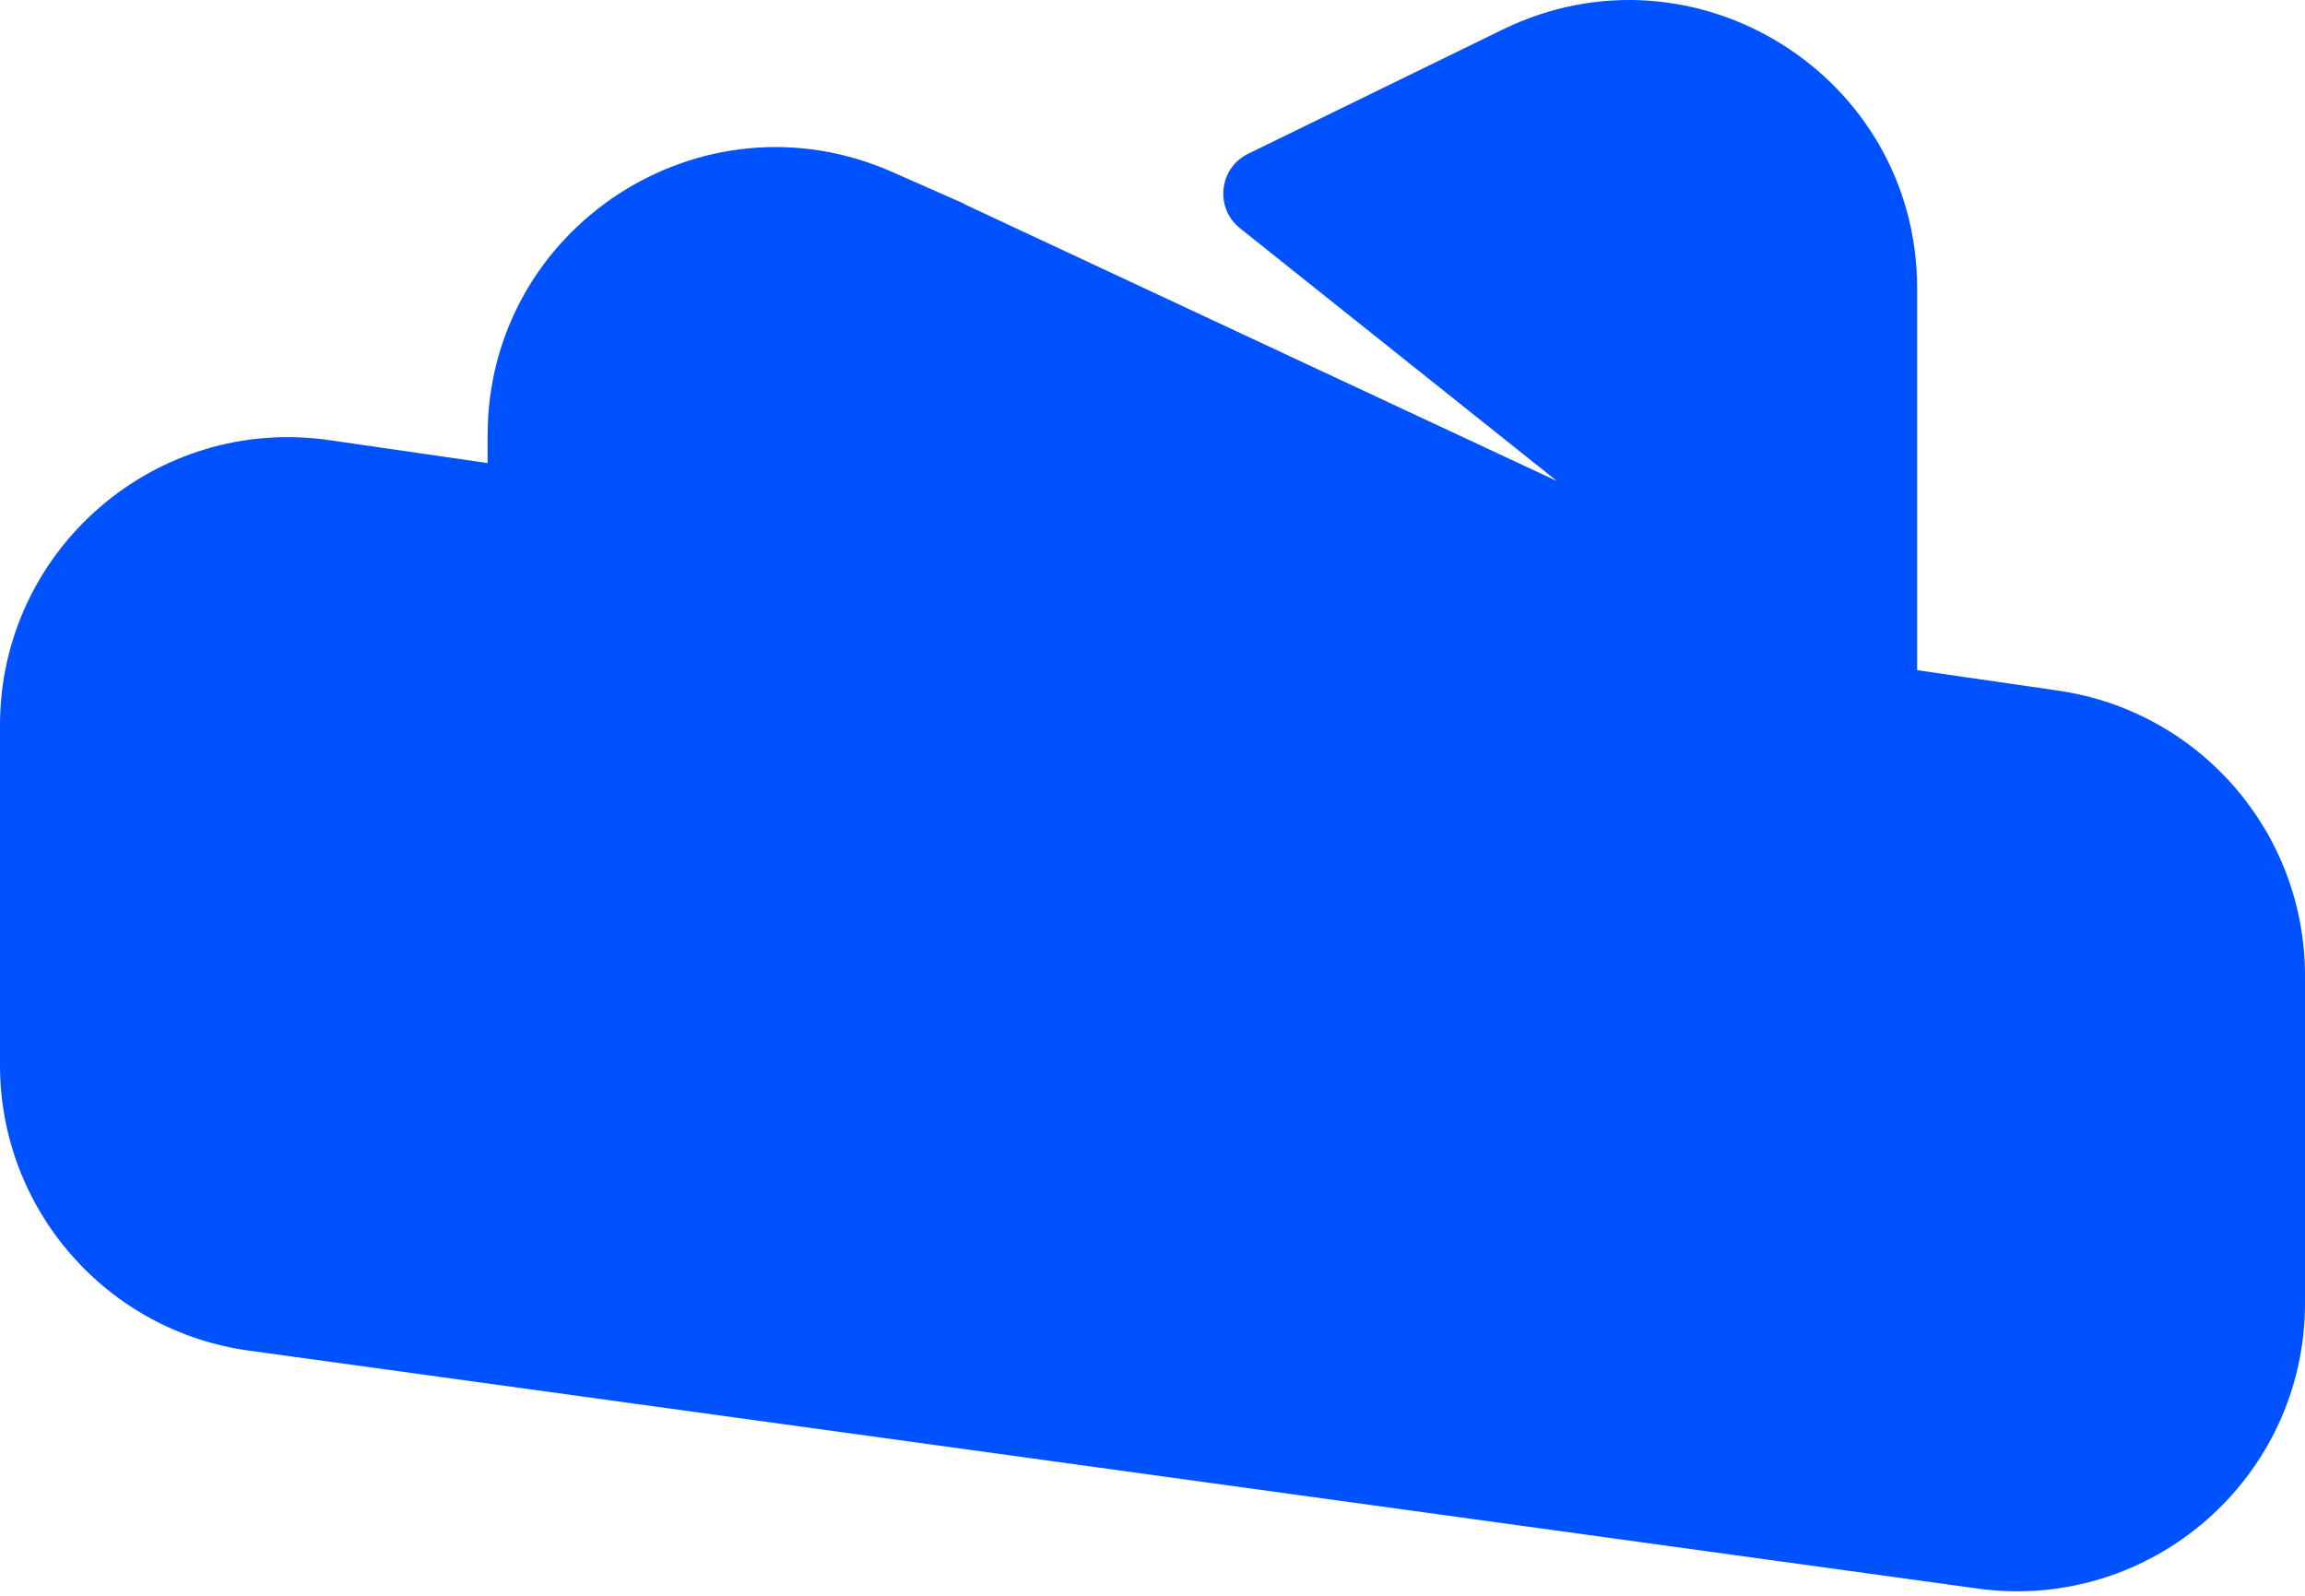
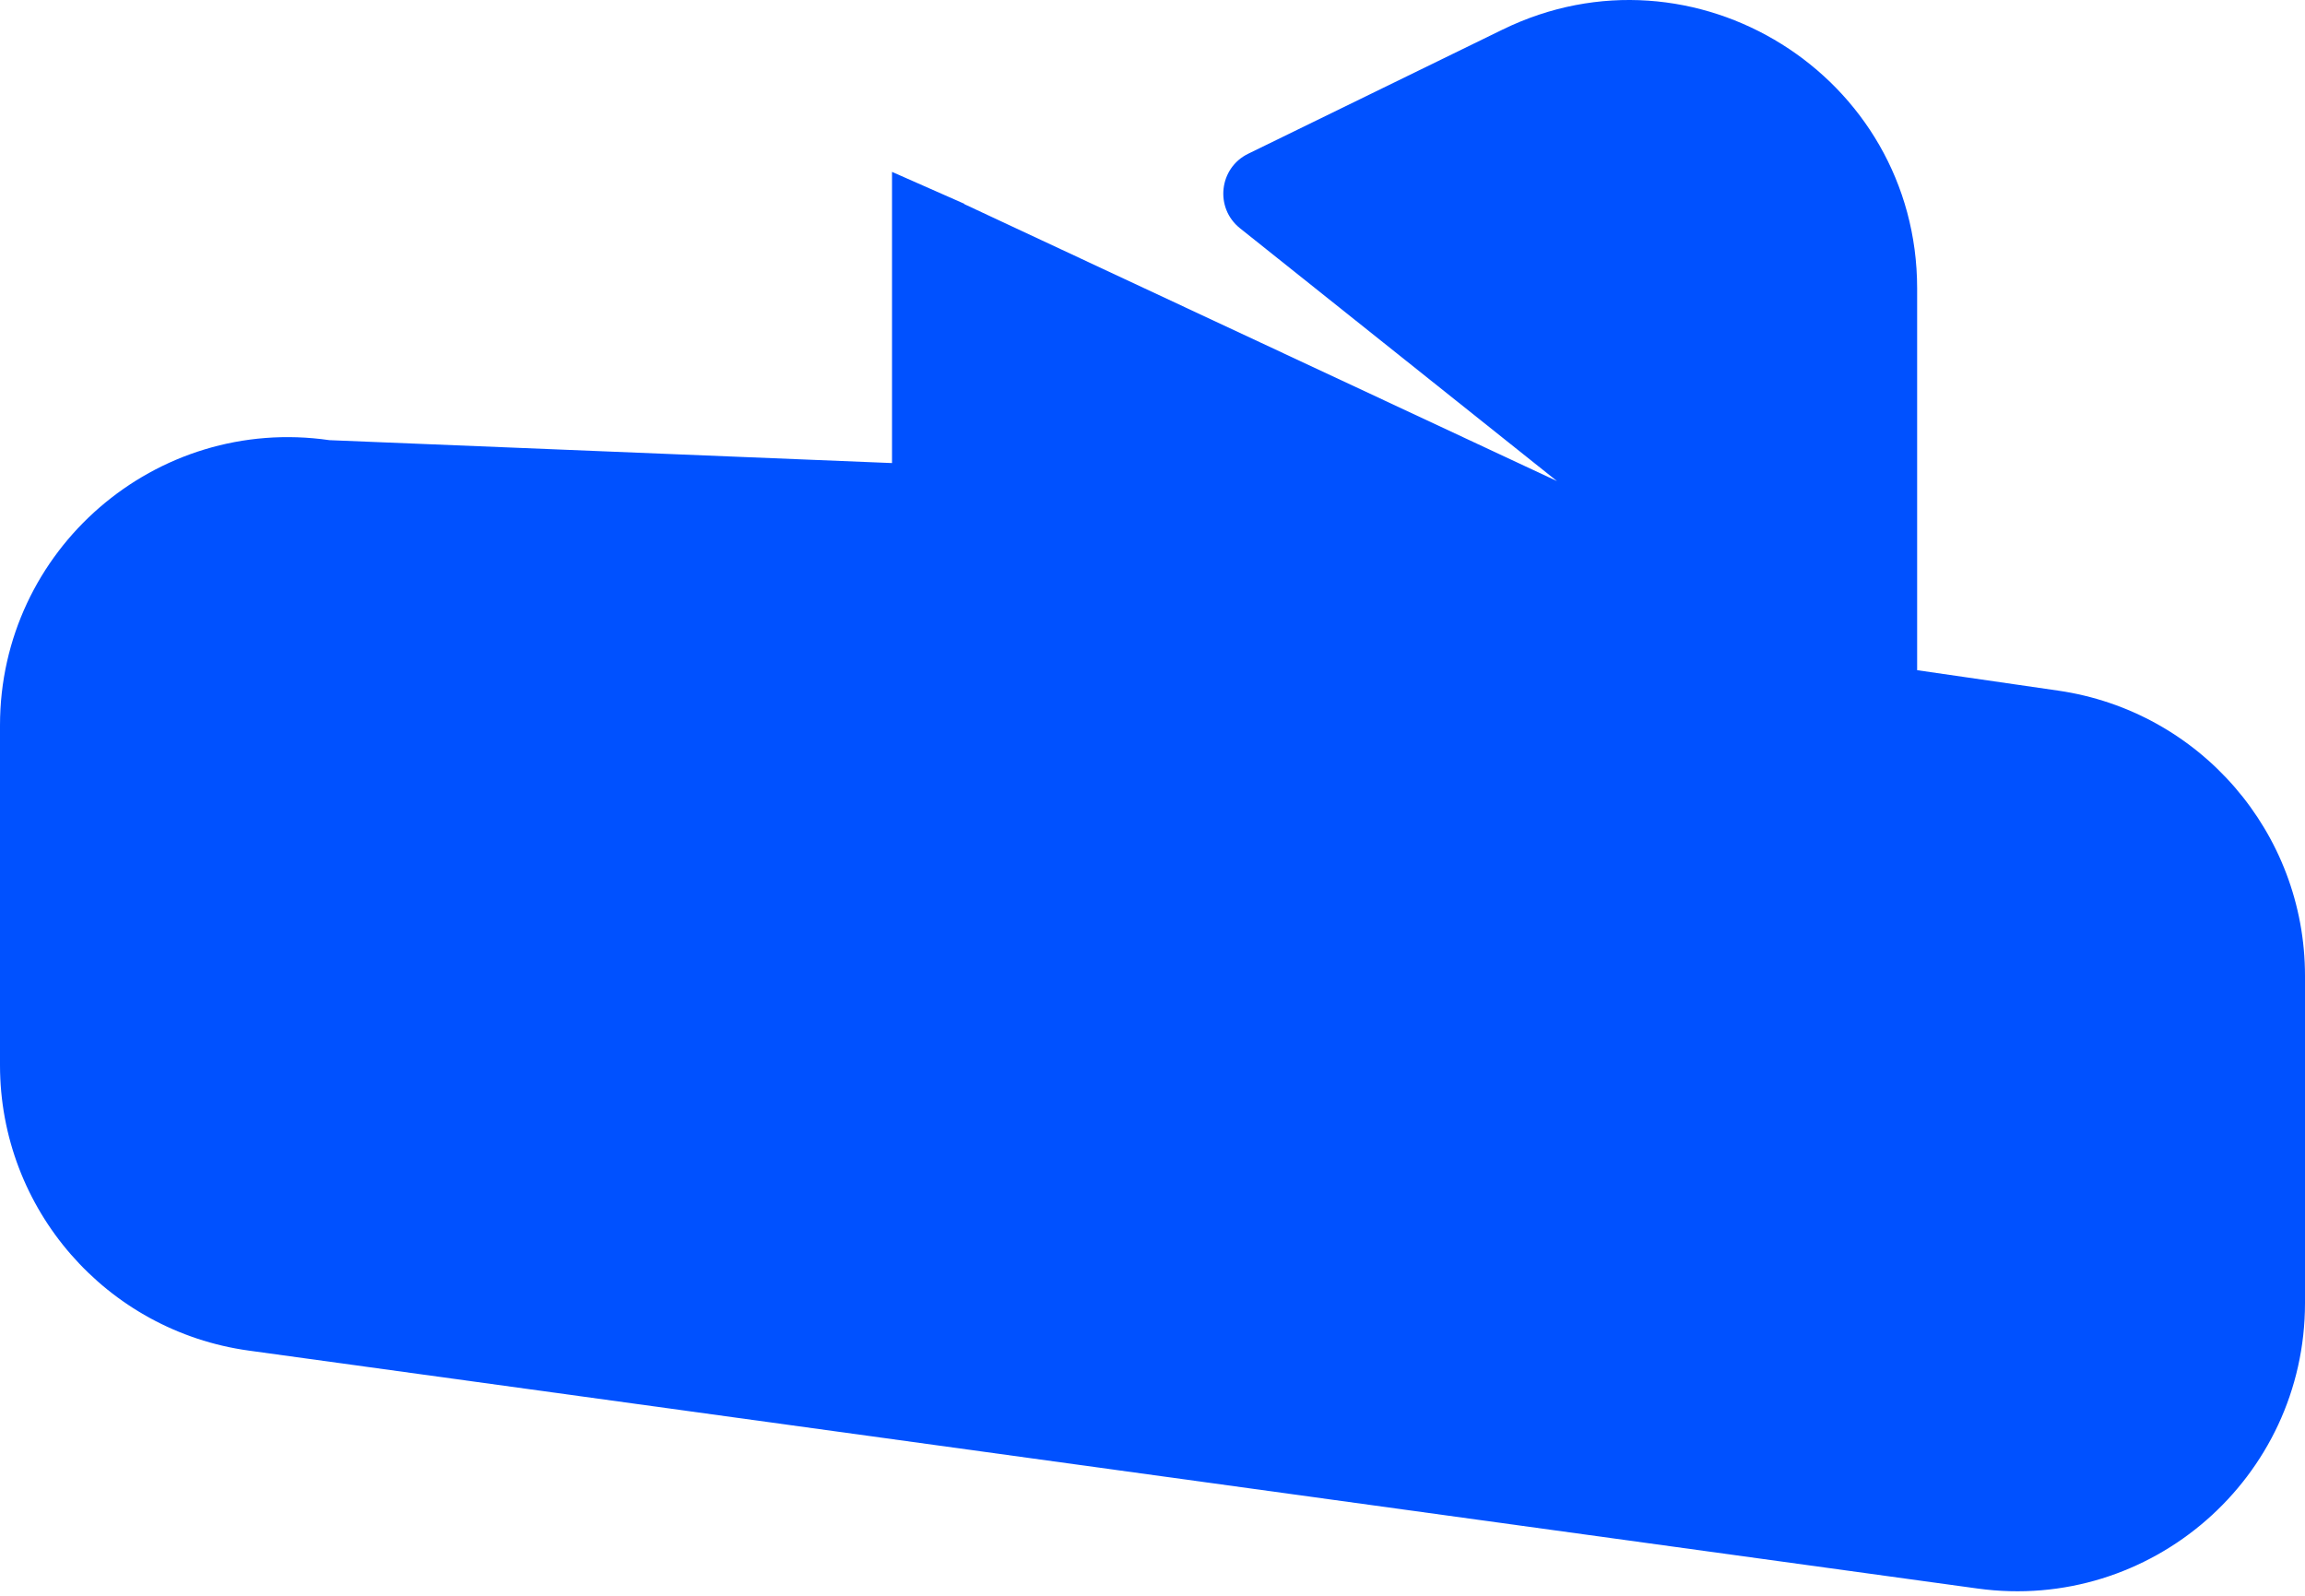
<svg xmlns="http://www.w3.org/2000/svg" width="208" height="144" viewBox="0 0 208 144" fill="none">
-   <path fill-rule="evenodd" clip-rule="evenodd" d="M112.635 13.874C109.994 15.162 109.598 18.763 111.895 20.596L140.5 43.412L113.75 30.912L87 18.412L87.026 18.392L80.494 15.51C63.308 7.929 44 20.515 44 39.298V41.786L29.728 39.719C14.049 37.447 0 49.607 0 65.45V96.117C0 109.107 9.587 120.103 22.455 121.875L178.455 143.345C194.076 145.495 208 133.357 208 117.588V88.051C208 75.132 198.514 64.172 185.728 62.32L173 60.476V26.033C173 6.814 152.868 -5.763 135.596 2.667L112.635 13.874Z" fill="#0051ff" />
+   <path fill-rule="evenodd" clip-rule="evenodd" d="M112.635 13.874C109.994 15.162 109.598 18.763 111.895 20.596L140.5 43.412L113.75 30.912L87 18.412L87.026 18.392L80.494 15.51V41.786L29.728 39.719C14.049 37.447 0 49.607 0 65.45V96.117C0 109.107 9.587 120.103 22.455 121.875L178.455 143.345C194.076 145.495 208 133.357 208 117.588V88.051C208 75.132 198.514 64.172 185.728 62.32L173 60.476V26.033C173 6.814 152.868 -5.763 135.596 2.667L112.635 13.874Z" fill="#0051ff" />
</svg>